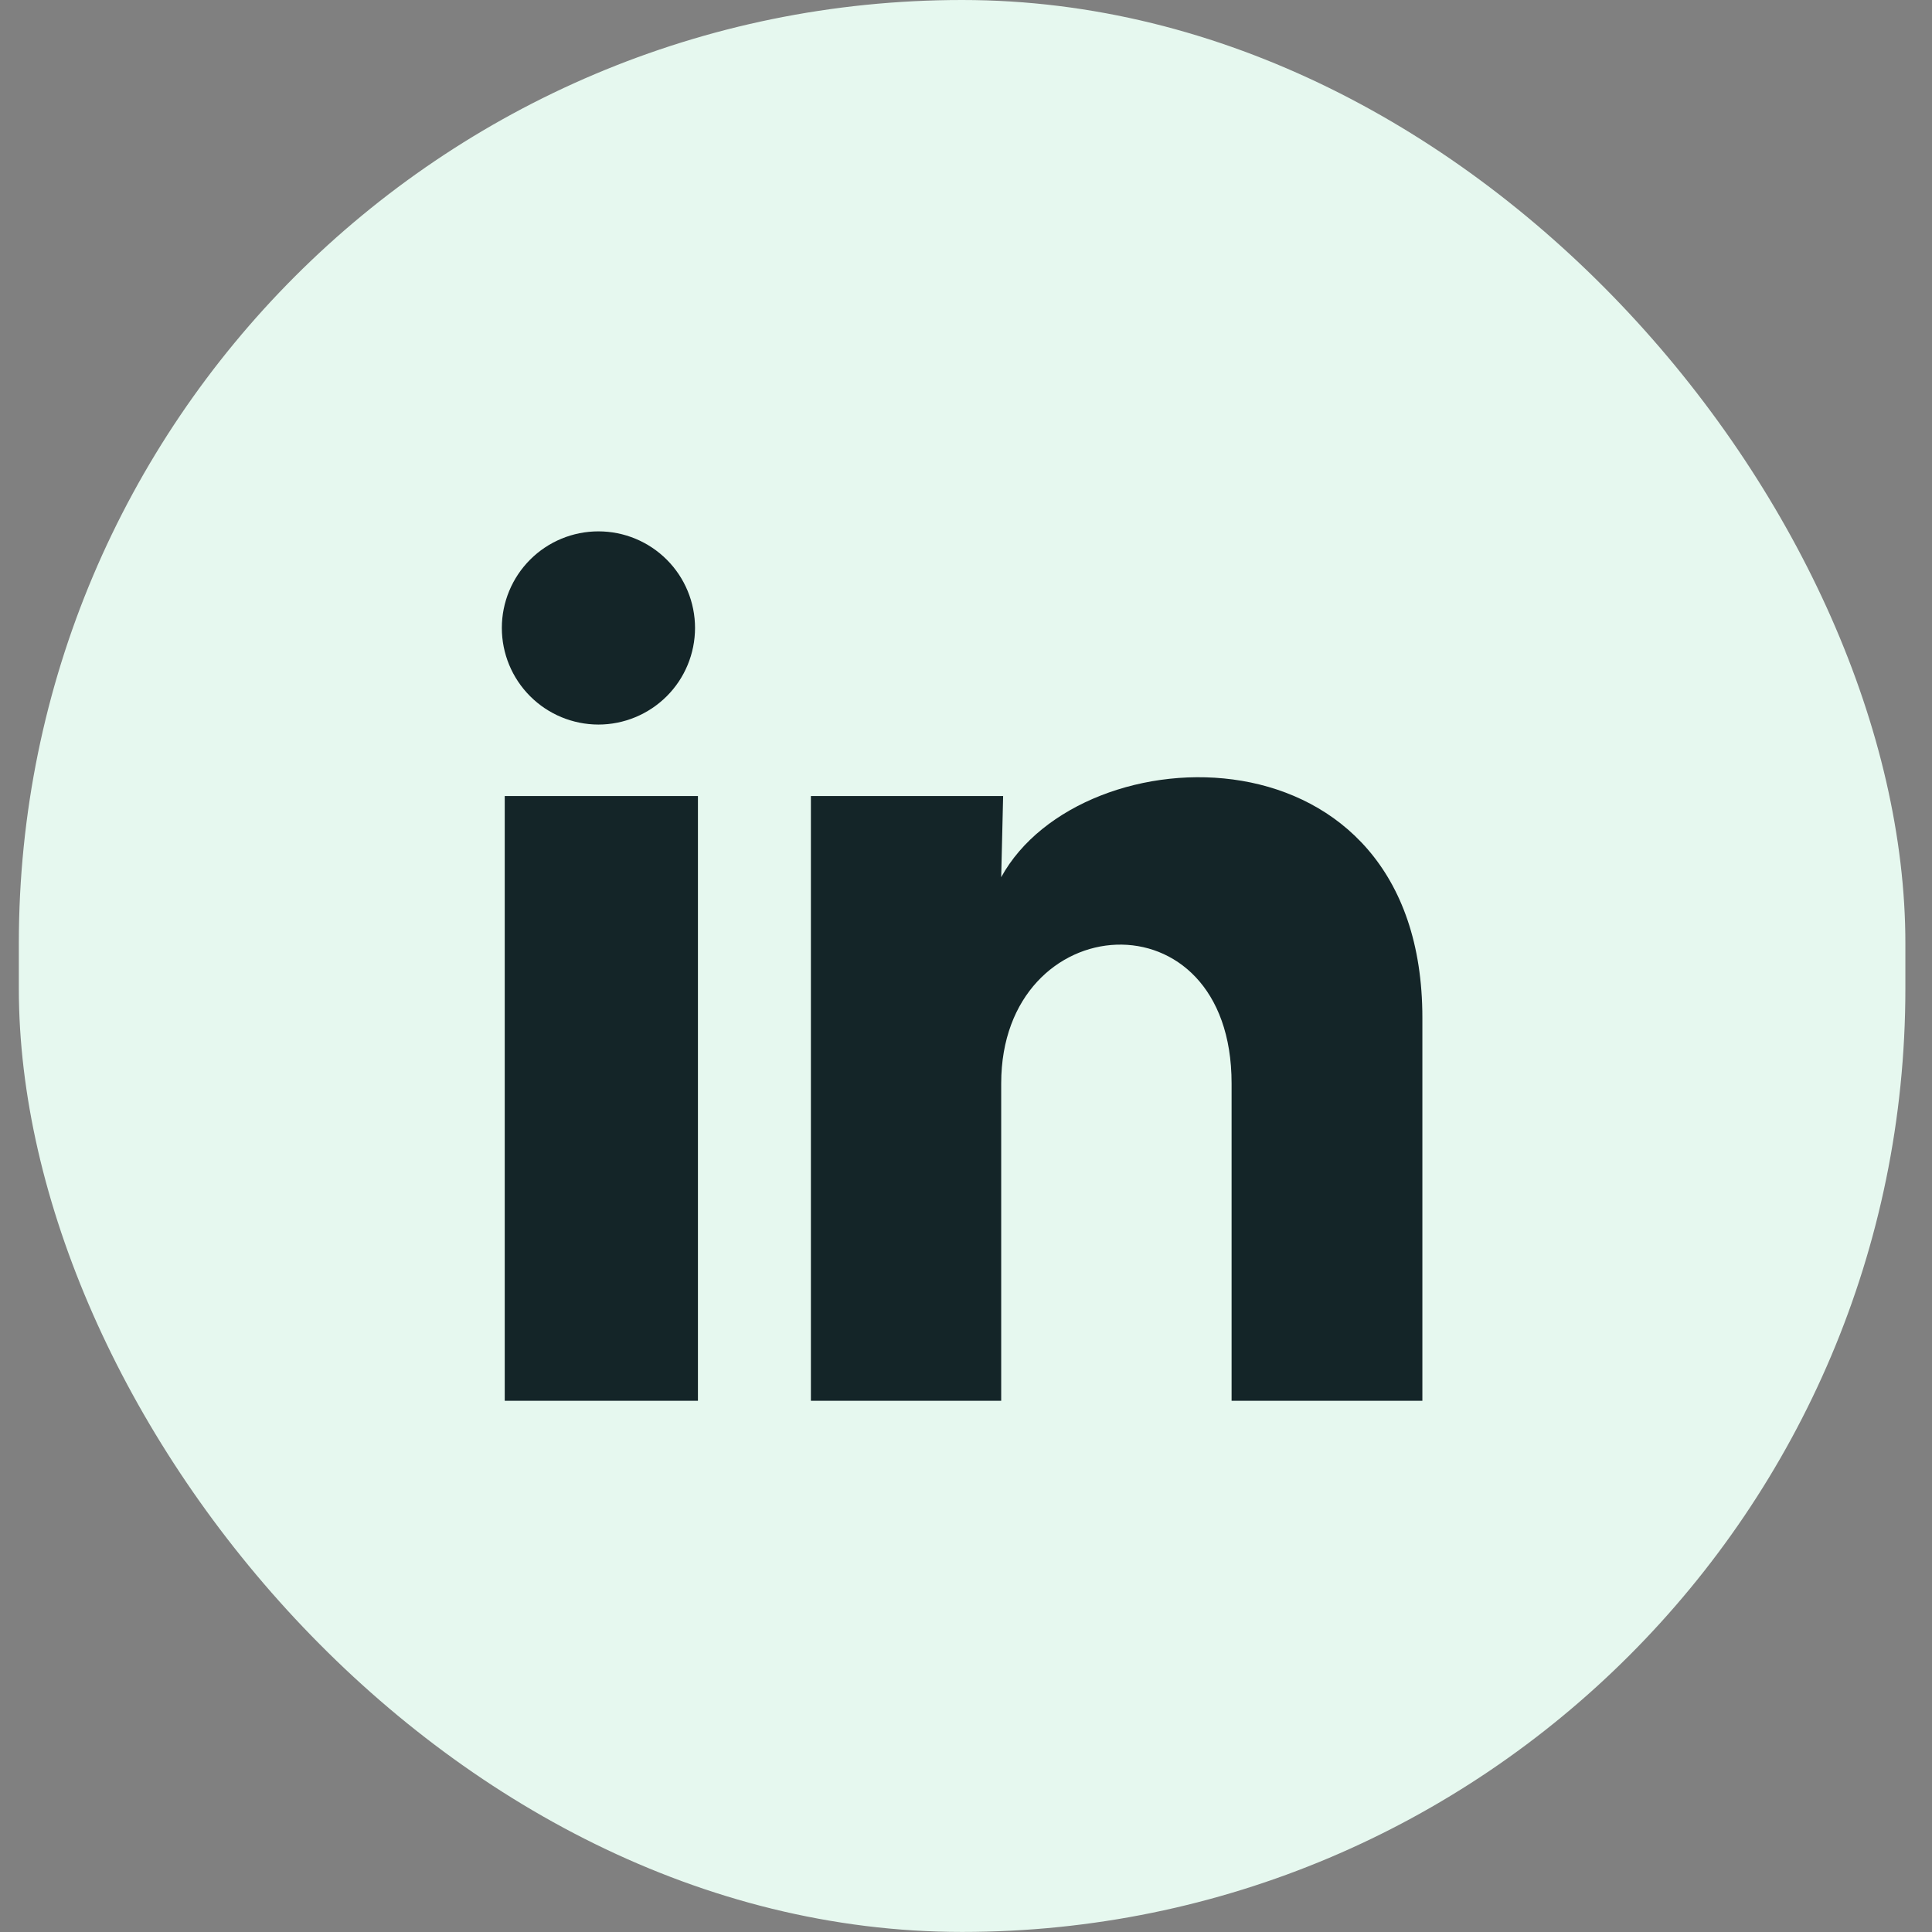
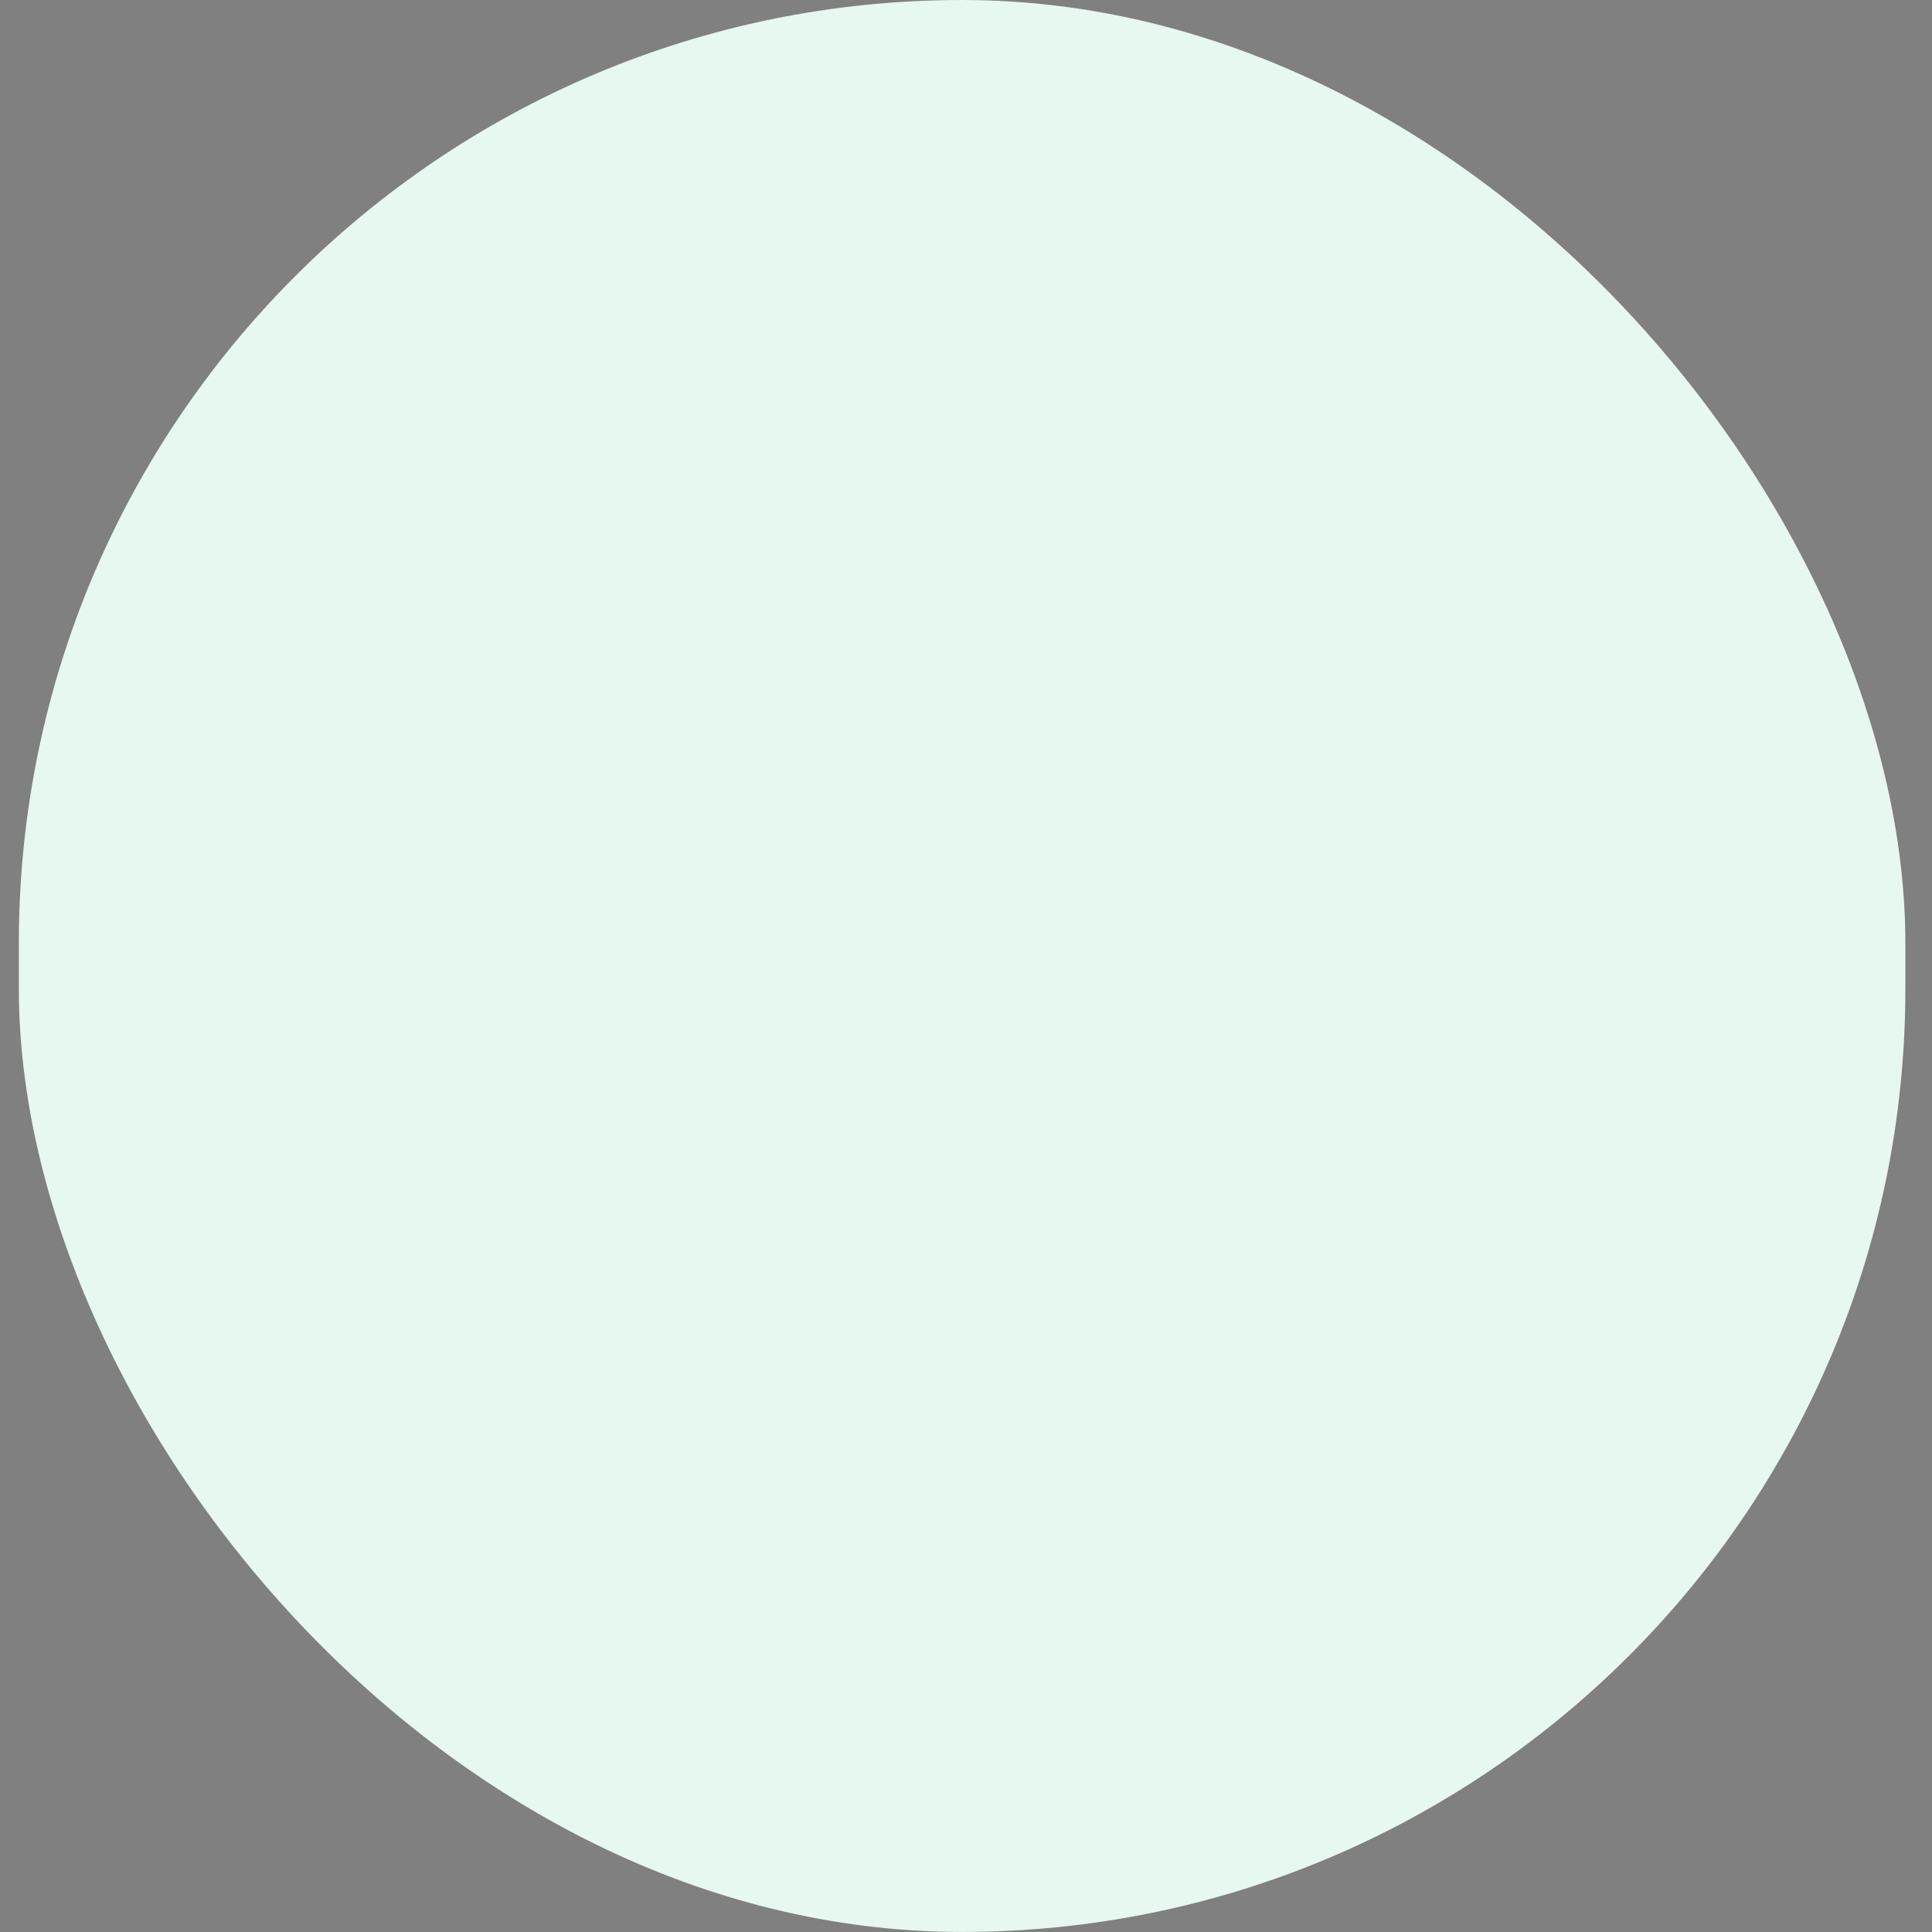
<svg xmlns="http://www.w3.org/2000/svg" width="32" height="32" viewBox="0 0 32 32" fill="none">
  <rect x="0" y="0" width="32" height="32" fill="#808080" stroke="none" />
  <rect x="0.312" width="31.247" height="31.999" rx="15.623" fill="#E6F8EF" />
-   <path d="M11.512 10.402C11.511 10.826 11.343 11.233 11.042 11.533C10.742 11.832 10.335 12.001 9.911 12.001C9.487 12 9.08 11.832 8.78 11.531C8.48 11.231 8.312 10.824 8.312 10.4C8.312 9.976 8.481 9.569 8.781 9.269C9.081 8.969 9.488 8.801 9.912 8.801C10.337 8.801 10.744 8.97 11.044 9.27C11.344 9.57 11.512 9.977 11.512 10.402ZM11.56 13.185H8.36V23.201H11.56V13.185ZM16.615 13.185H13.431V23.201H16.583V17.945C16.583 15.017 20.399 14.745 20.399 17.945V23.201H23.559V16.857C23.559 11.921 17.911 12.105 16.583 14.529L16.615 13.185Z" fill="#142528" />
</svg>